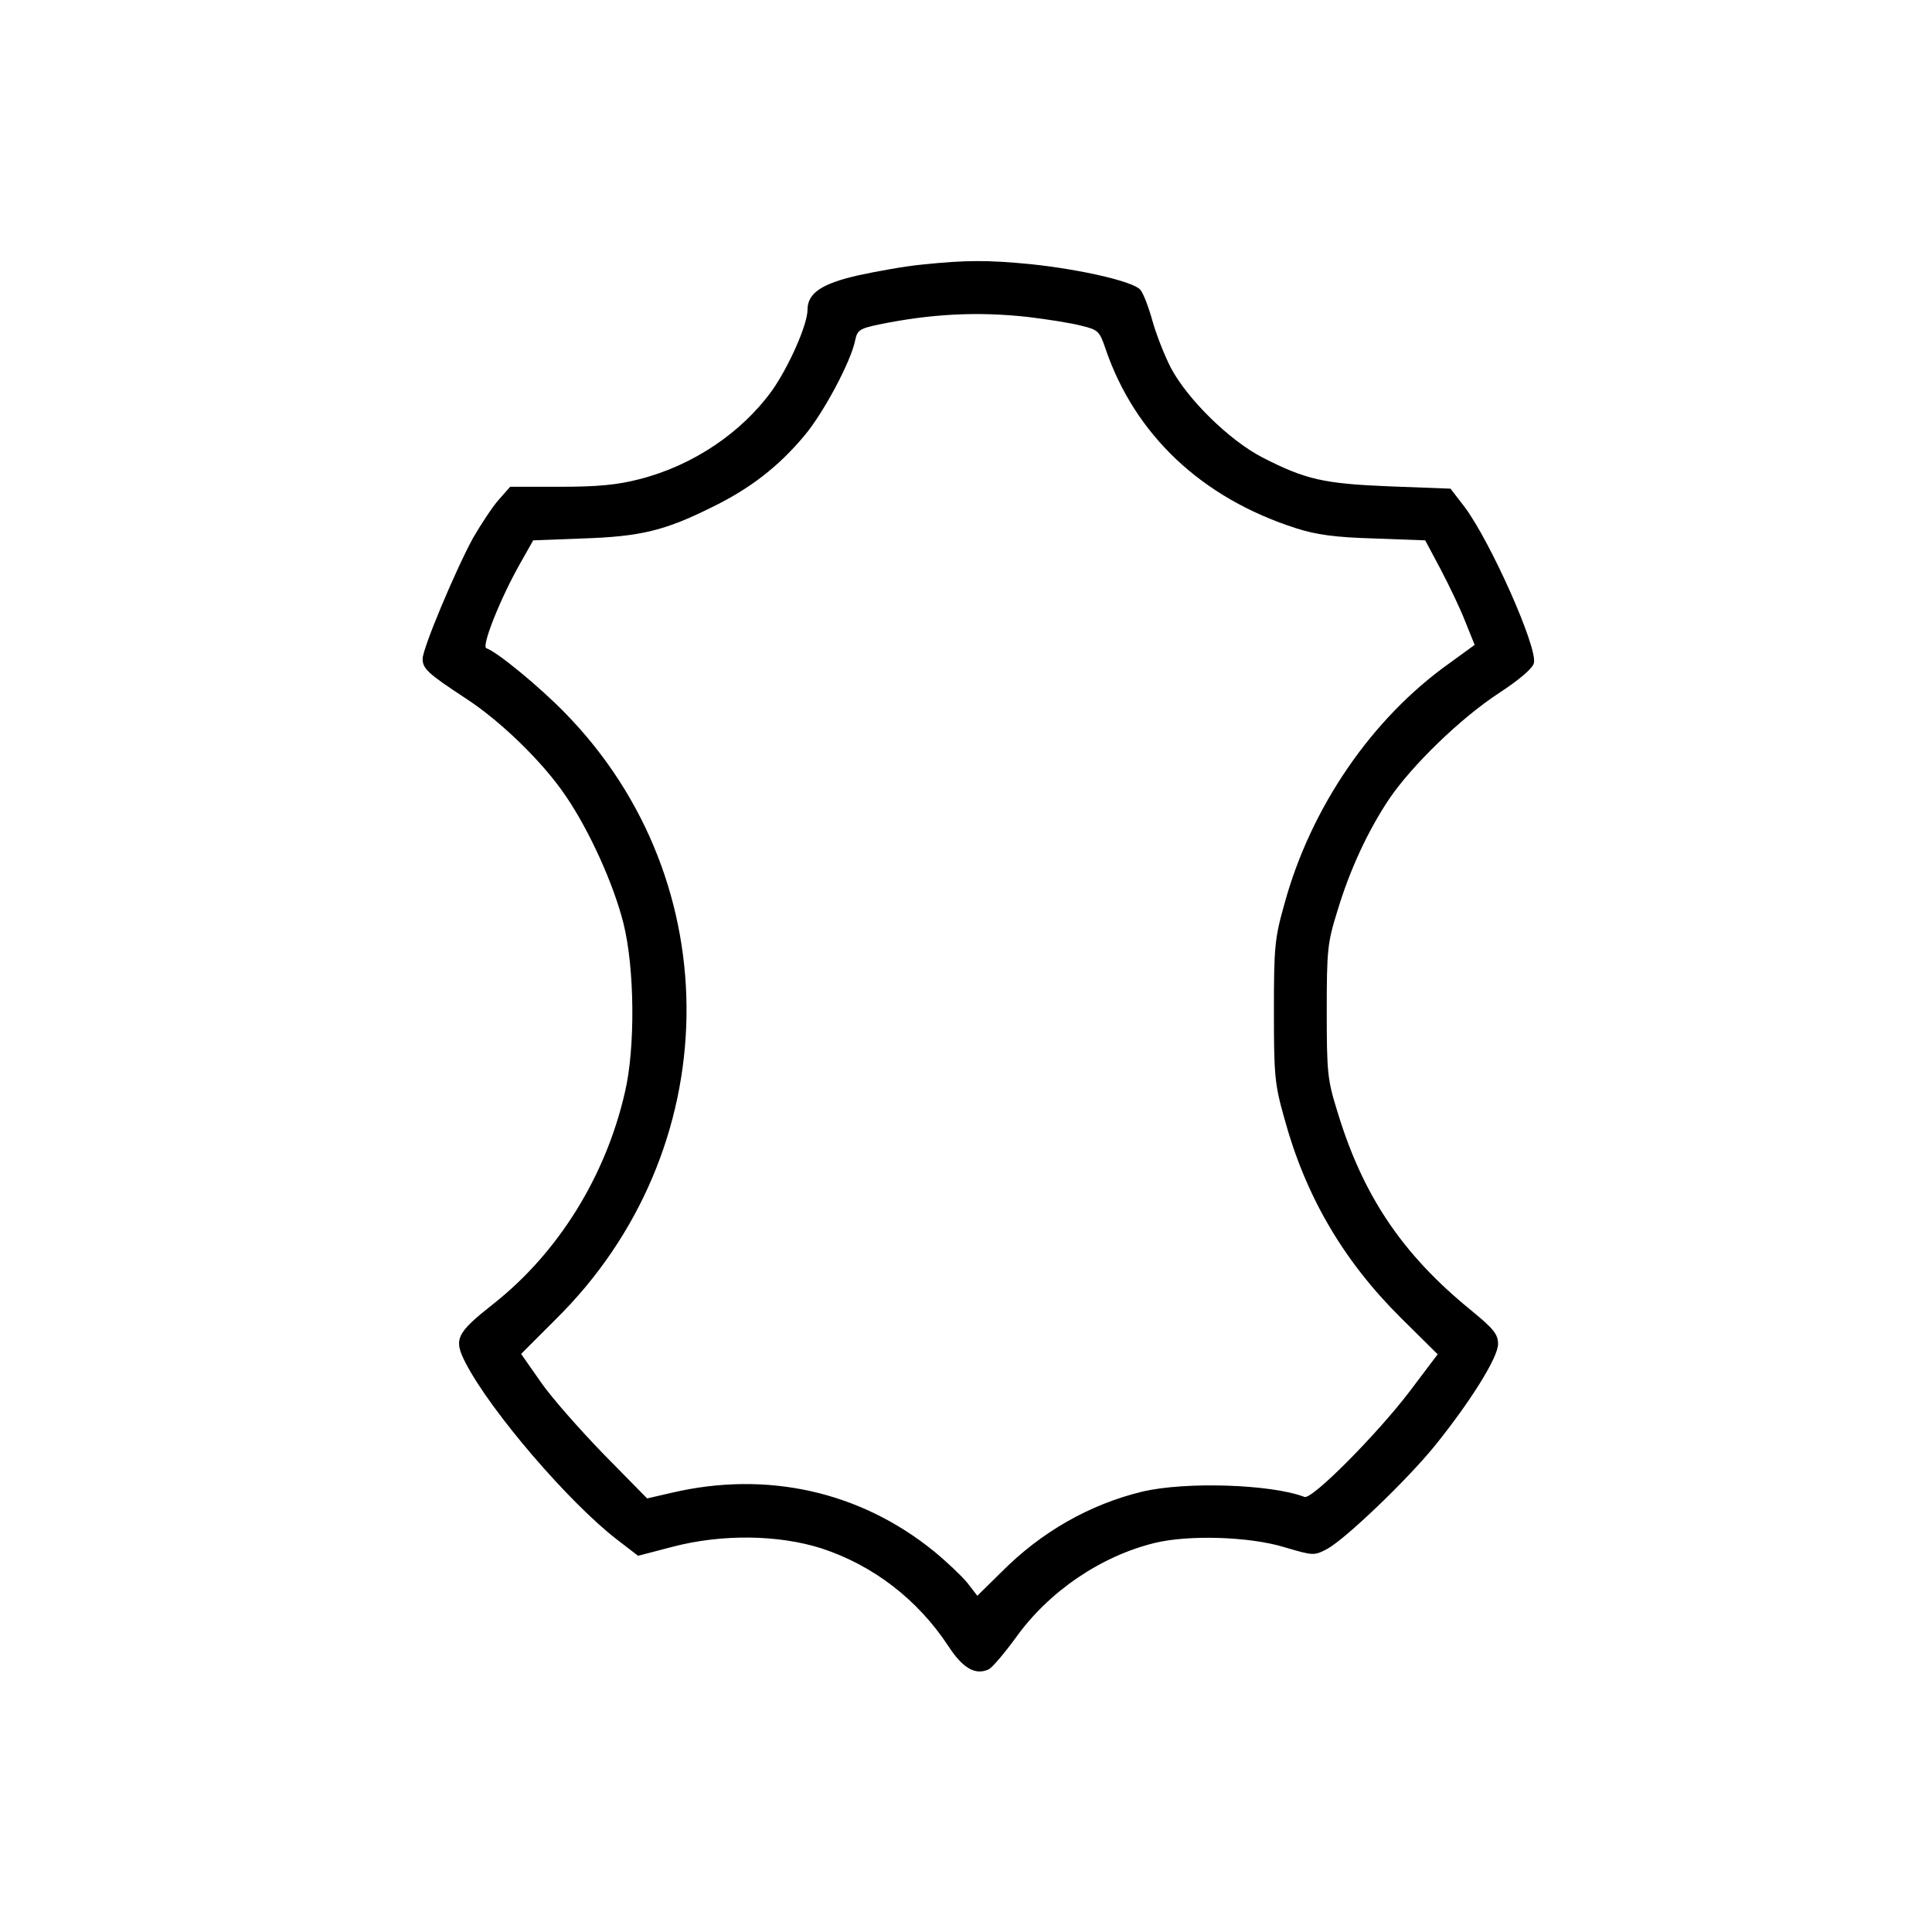
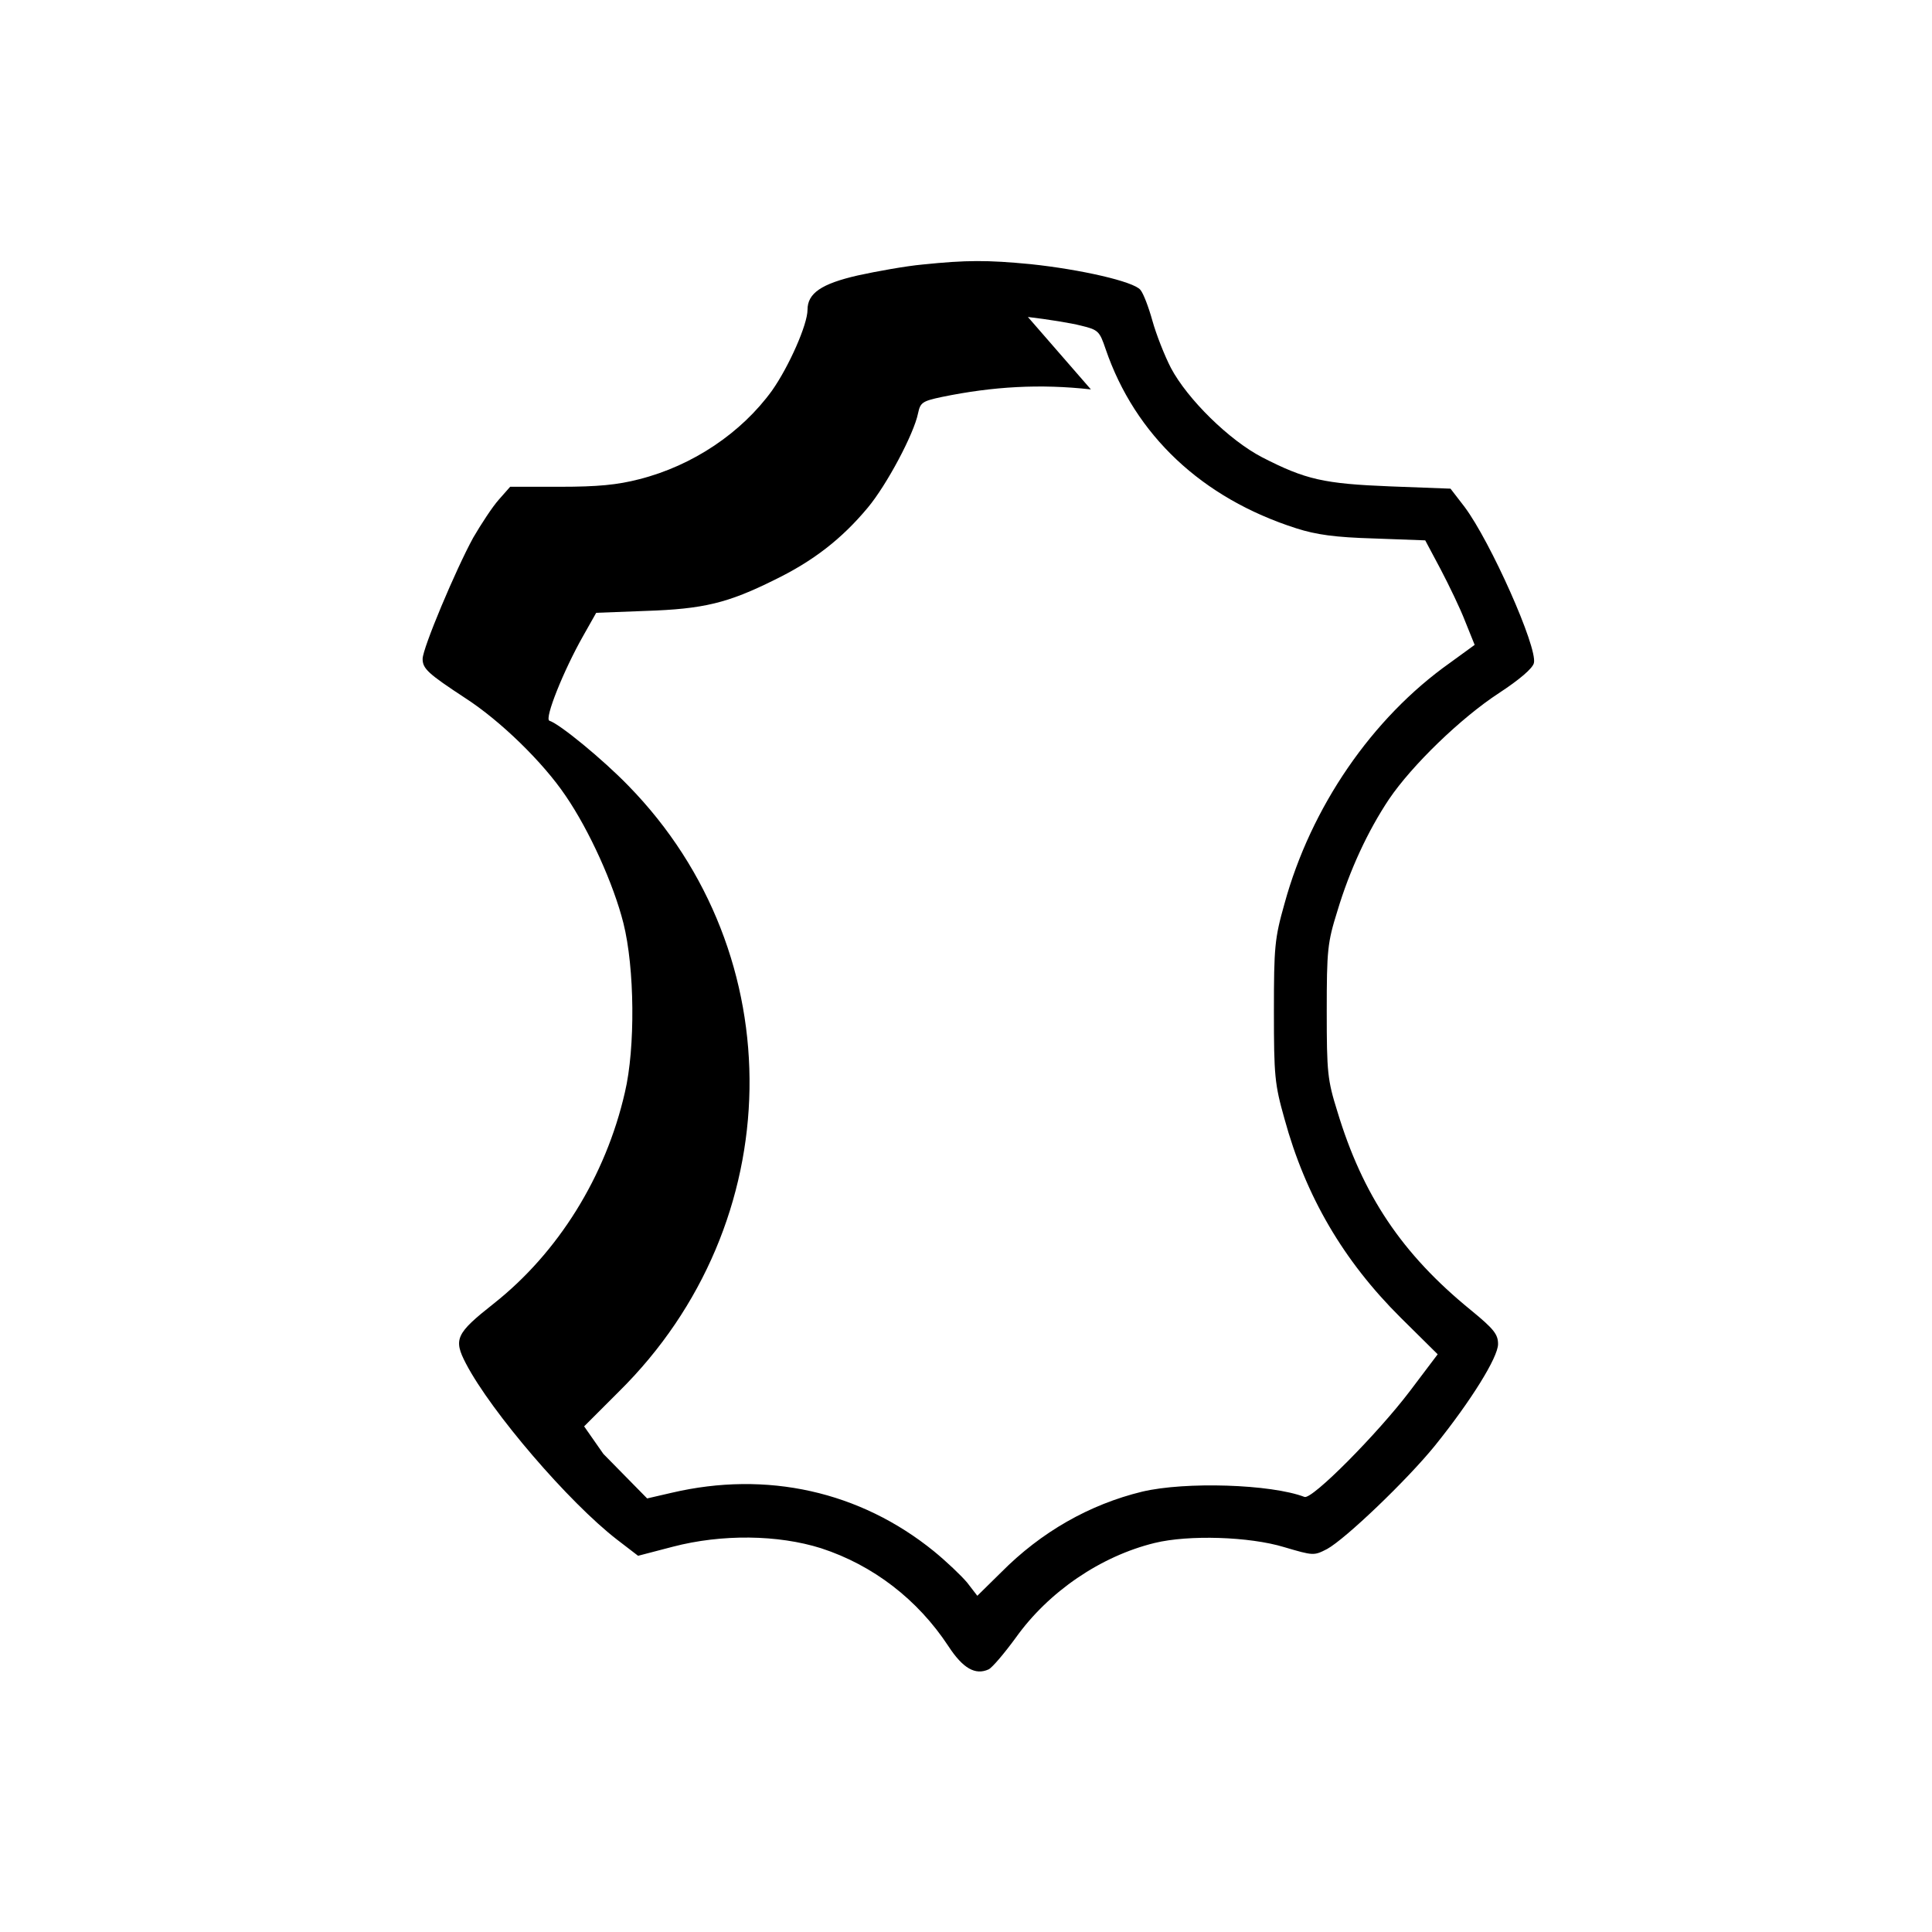
<svg xmlns="http://www.w3.org/2000/svg" version="1.0" width="512pt" height="512pt" viewBox="0 0 512 512" preserveAspectRatio="xMidYMid meet">
  <g transform="translate(0,512) scale(0.1,-0.1)" fill="#000000" stroke="none">
-     <path d="M2445 4419 c-44 -4 -122 -18 -172 -29 -96 -22 -133 -47 -133 -91 0 -39 -49 -150 -94 -214 -81 -112 -210 -199 -352 -235 -58 -15 -110 -20 -210 -20 l-132 0 -30 -34 c-17 -19 -47 -65 -68 -101 -46 -84 -134 -293 -134 -321 0 -26 14 -39 113 -104 93 -60 206 -170 266 -259 63 -92 127 -234 153 -337 30 -119 32 -331 4 -449 -51 -223 -177 -425 -348 -560 -100 -79 -107 -94 -73 -159 67 -128 272 -367 400 -466 l56 -43 92 24 c130 34 279 32 393 -4 138 -45 256 -136 337 -259 39 -60 72 -78 107 -62 10 5 42 43 72 84 87 122 225 216 368 251 90 22 251 17 343 -11 78 -23 79 -23 114 -5 49 27 211 182 285 273 96 119 168 235 168 270 0 26 -11 40 -72 90 -183 149 -287 305 -354 527 -26 83 -28 103 -28 265 0 162 2 182 28 265 33 110 81 213 137 297 61 90 190 215 291 281 55 36 90 66 93 80 10 41 -115 322 -184 414 l-37 48 -159 6 c-177 7 -225 18 -340 77 -87 45 -198 154 -242 237 -17 33 -39 89 -49 125 -10 36 -24 73 -32 82 -18 22 -158 54 -291 68 -115 11 -169 11 -286 -1z m279 -139 c51 -6 114 -16 141 -23 46 -11 49 -15 65 -62 78 -228 255 -395 505 -475 53 -17 103 -24 206 -27 l136 -5 41 -77 c22 -42 52 -104 65 -138 l25 -62 -66 -48 c-206 -146 -368 -382 -438 -638 -26 -92 -28 -114 -28 -285 0 -171 2 -193 28 -285 56 -205 156 -376 308 -527 l98 -97 -74 -98 c-85 -112 -259 -288 -279 -280 -89 34 -316 41 -430 14 -140 -34 -268 -107 -374 -214 l-63 -62 -27 35 c-16 19 -55 56 -88 83 -196 159 -443 214 -695 155 l-65 -15 -116 118 c-63 65 -139 151 -167 192 l-51 73 92 92 c452 446 463 1158 25 1606 -67 69 -181 163 -209 172 -14 5 38 134 89 224 l35 62 131 5 c154 5 218 21 341 82 103 50 179 109 248 192 50 60 122 195 133 250 6 28 11 32 63 43 136 28 261 35 395 20z" />
+     <path d="M2445 4419 c-44 -4 -122 -18 -172 -29 -96 -22 -133 -47 -133 -91 0 -39 -49 -150 -94 -214 -81 -112 -210 -199 -352 -235 -58 -15 -110 -20 -210 -20 l-132 0 -30 -34 c-17 -19 -47 -65 -68 -101 -46 -84 -134 -293 -134 -321 0 -26 14 -39 113 -104 93 -60 206 -170 266 -259 63 -92 127 -234 153 -337 30 -119 32 -331 4 -449 -51 -223 -177 -425 -348 -560 -100 -79 -107 -94 -73 -159 67 -128 272 -367 400 -466 l56 -43 92 24 c130 34 279 32 393 -4 138 -45 256 -136 337 -259 39 -60 72 -78 107 -62 10 5 42 43 72 84 87 122 225 216 368 251 90 22 251 17 343 -11 78 -23 79 -23 114 -5 49 27 211 182 285 273 96 119 168 235 168 270 0 26 -11 40 -72 90 -183 149 -287 305 -354 527 -26 83 -28 103 -28 265 0 162 2 182 28 265 33 110 81 213 137 297 61 90 190 215 291 281 55 36 90 66 93 80 10 41 -115 322 -184 414 l-37 48 -159 6 c-177 7 -225 18 -340 77 -87 45 -198 154 -242 237 -17 33 -39 89 -49 125 -10 36 -24 73 -32 82 -18 22 -158 54 -291 68 -115 11 -169 11 -286 -1z m279 -139 c51 -6 114 -16 141 -23 46 -11 49 -15 65 -62 78 -228 255 -395 505 -475 53 -17 103 -24 206 -27 l136 -5 41 -77 c22 -42 52 -104 65 -138 l25 -62 -66 -48 c-206 -146 -368 -382 -438 -638 -26 -92 -28 -114 -28 -285 0 -171 2 -193 28 -285 56 -205 156 -376 308 -527 l98 -97 -74 -98 c-85 -112 -259 -288 -279 -280 -89 34 -316 41 -430 14 -140 -34 -268 -107 -374 -214 l-63 -62 -27 35 c-16 19 -55 56 -88 83 -196 159 -443 214 -695 155 l-65 -15 -116 118 l-51 73 92 92 c452 446 463 1158 25 1606 -67 69 -181 163 -209 172 -14 5 38 134 89 224 l35 62 131 5 c154 5 218 21 341 82 103 50 179 109 248 192 50 60 122 195 133 250 6 28 11 32 63 43 136 28 261 35 395 20z" />
  </g>
</svg>